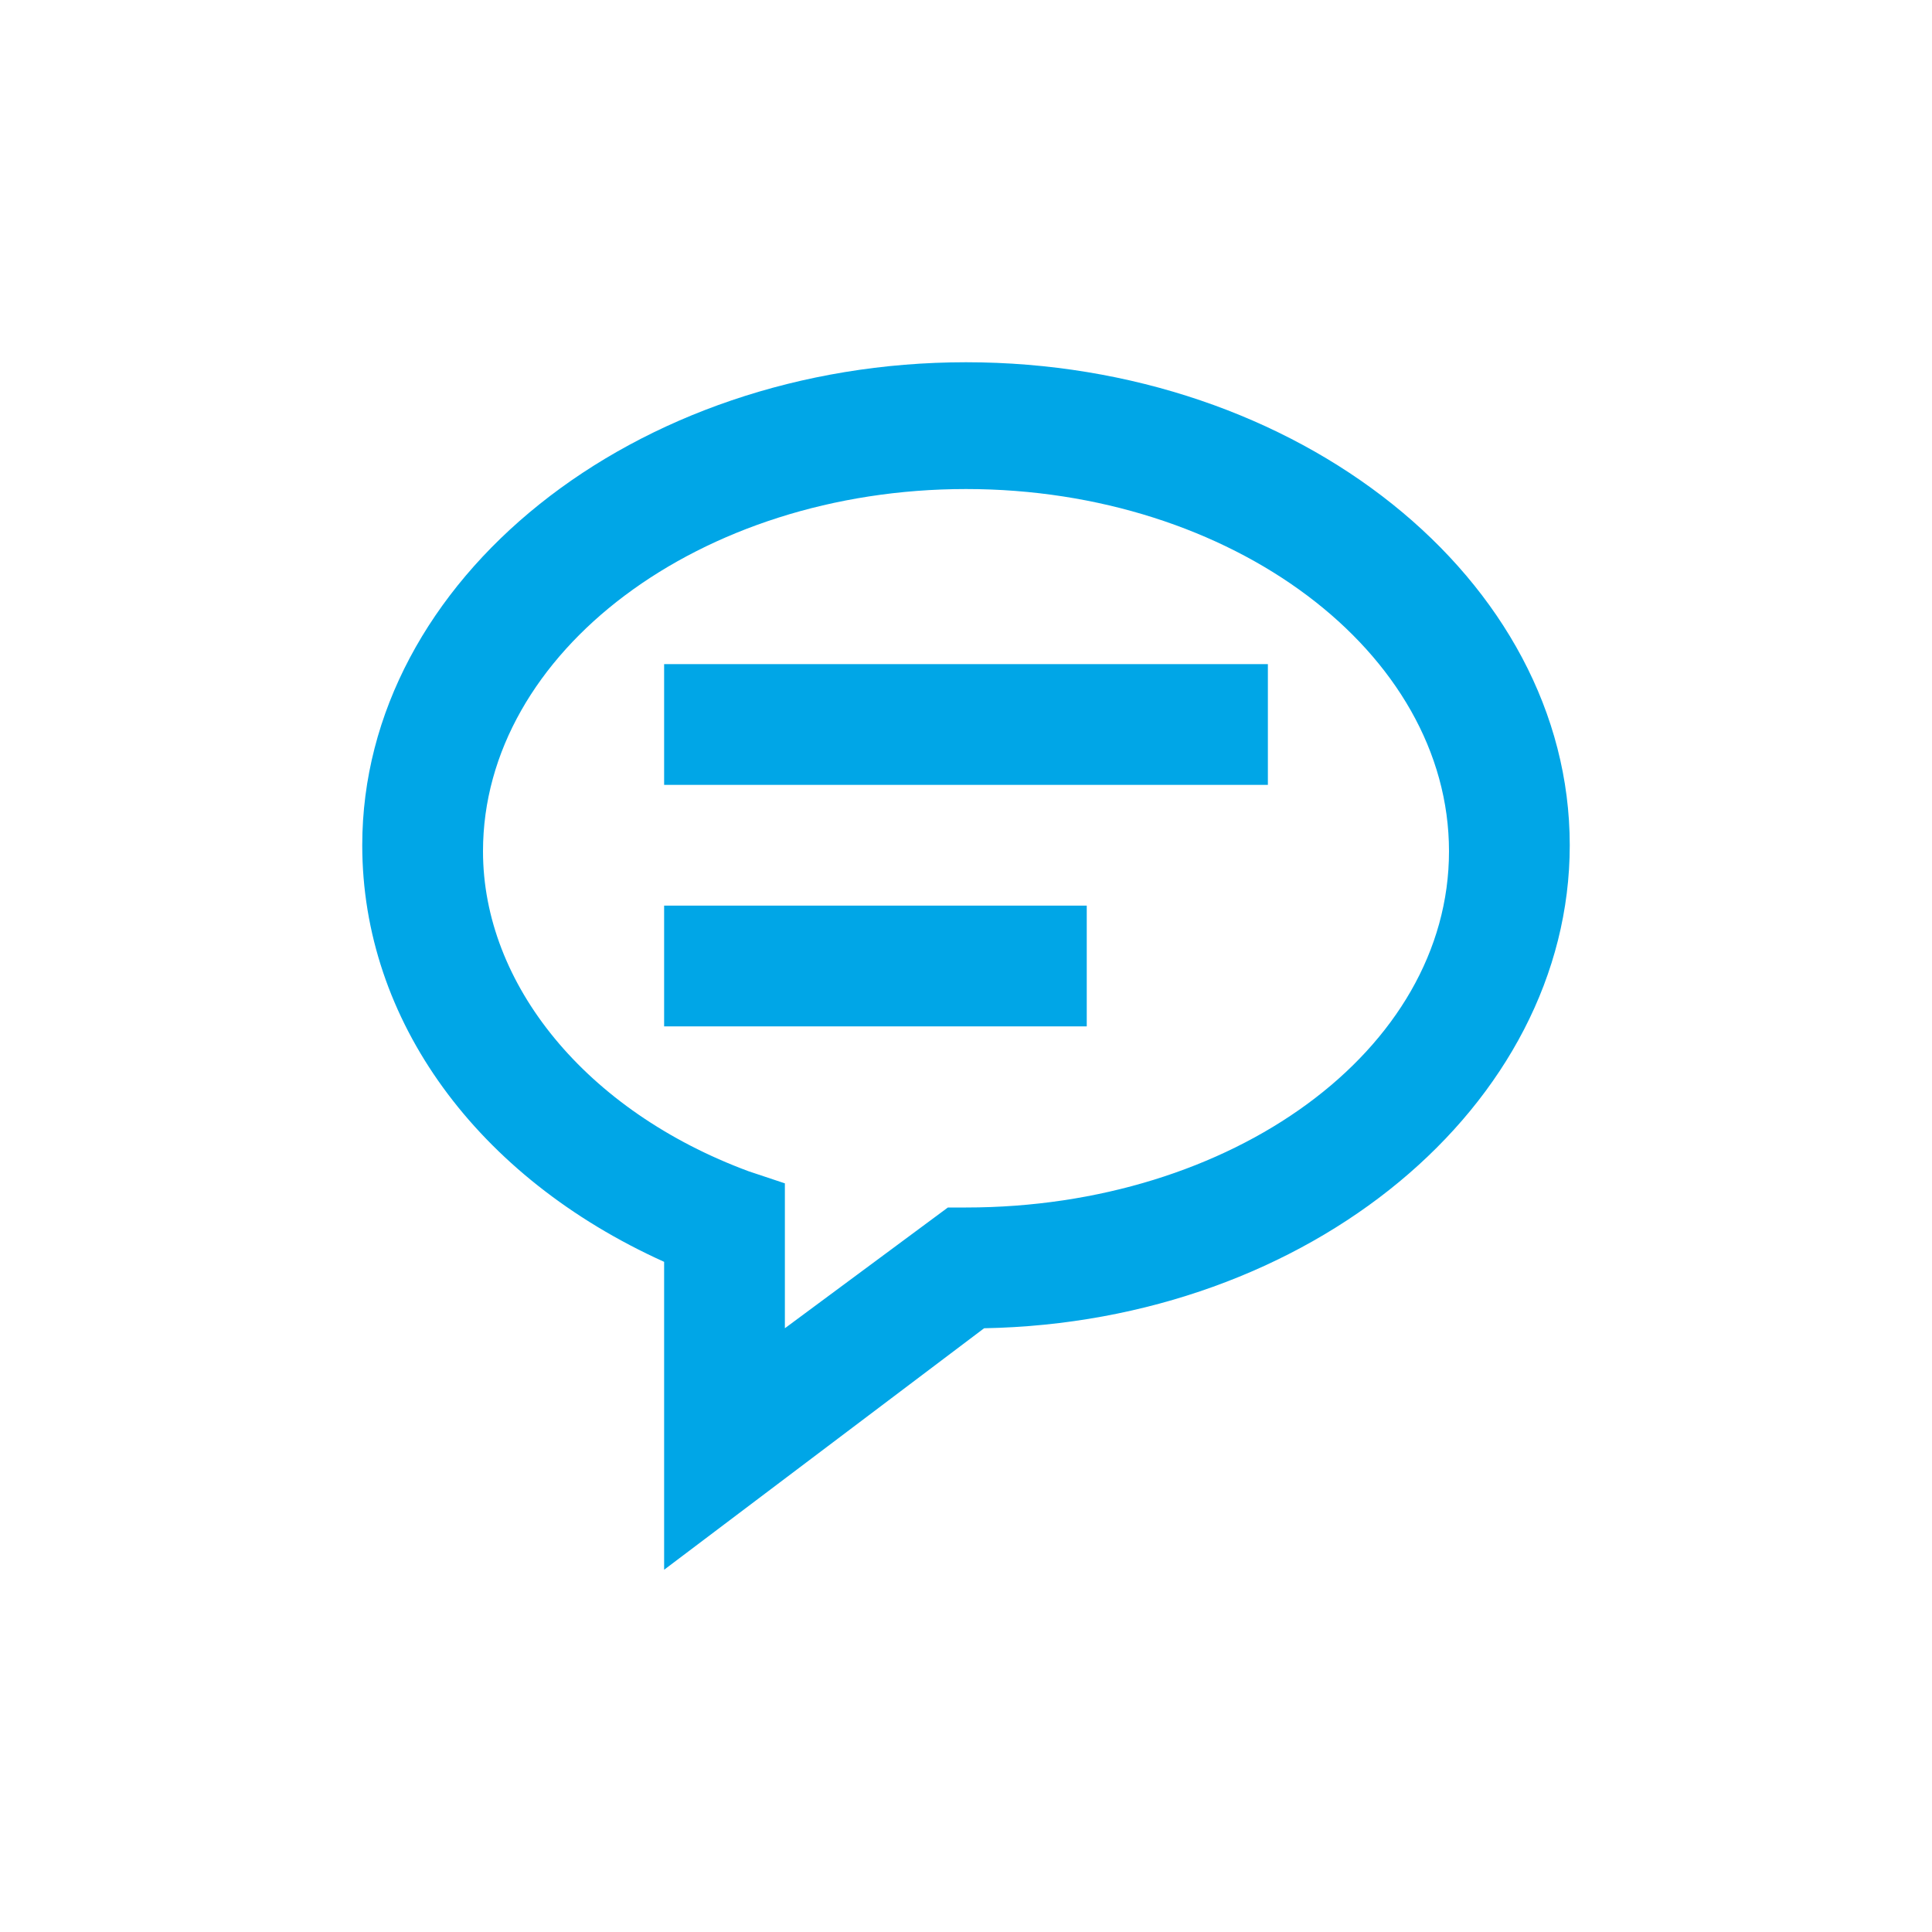
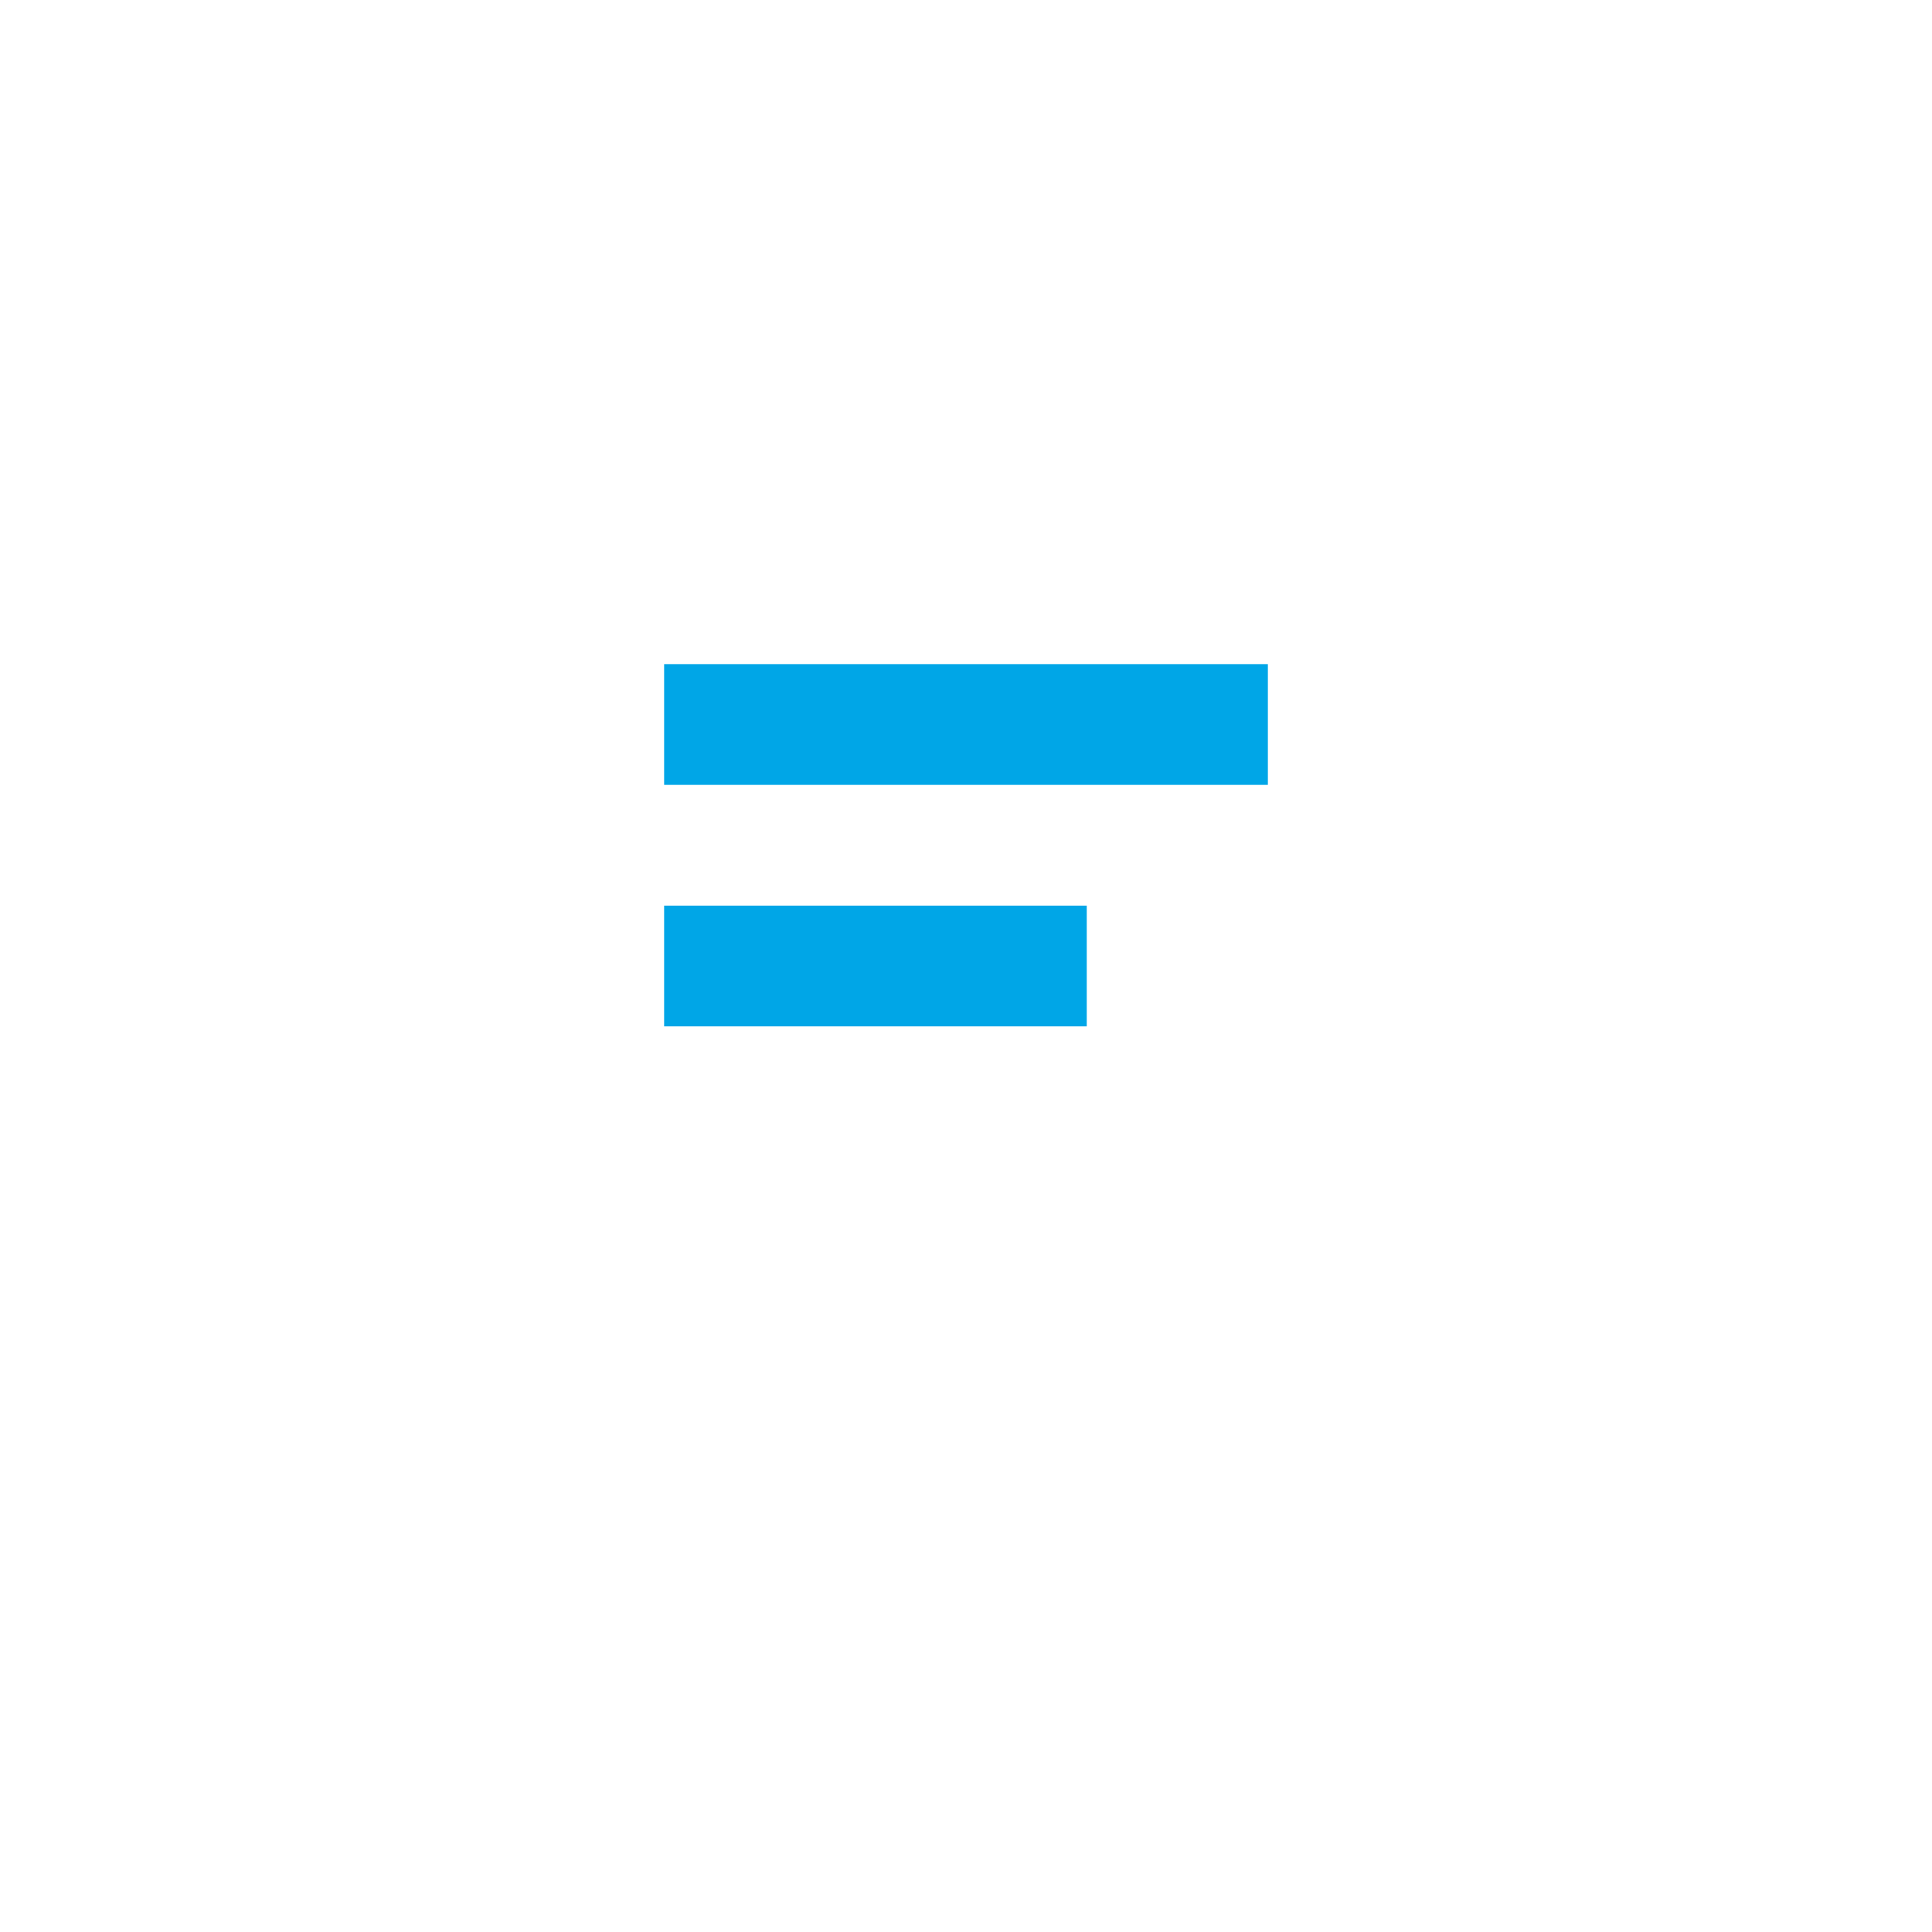
<svg xmlns="http://www.w3.org/2000/svg" viewBox="-341 381 32 32">
  <g fill="#00A6E7">
-     <path d="M-325 387c-5.5 0-10 3.6-10 8 0 2.9 1.9 5.5 5 6.9v5.1l5.3-4c5.4-.1 9.7-3.7 9.7-8 0-4.4-4.5-8-10-8zm0 14h-.3l-2.7 2v-2.4l-.6-.2c-2.7-1-4.4-3.1-4.4-5.3 0-3.3 3.6-6 8-6s8 2.7 8 6-3.6 5.9-8 5.9z" />
    <path d="M-330 392h10v2h-10v-2zm0 4h7v2h-7v-2z" />
  </g>
</svg>